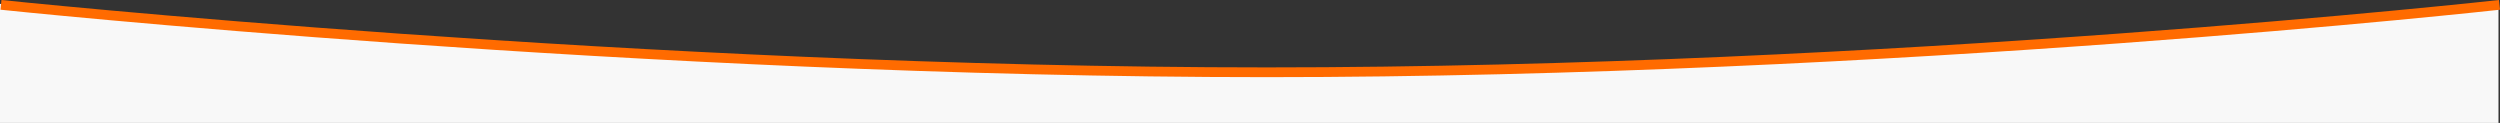
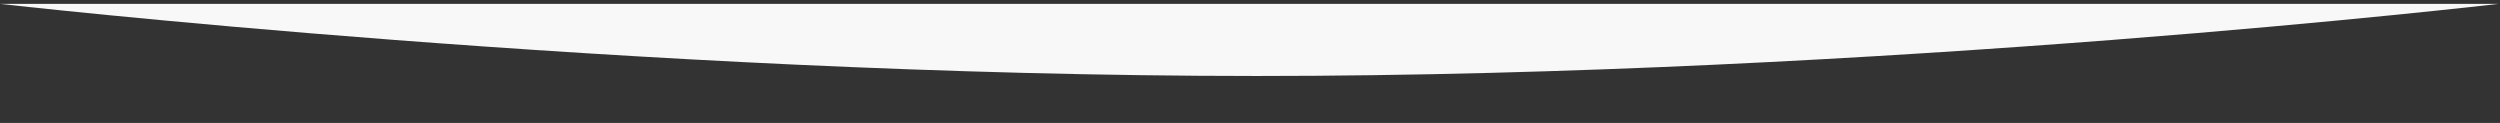
<svg xmlns="http://www.w3.org/2000/svg" viewBox="0 0 1280.775 62.986">
  <rect x="0" y="0" width="1280.775" height="62.986" fill="#333333" stroke="none" />
  <defs>
    <style>
      .cls-1 {
        fill: #f8f8f8;
      }

      .cls-2 {
        fill: none;
        stroke: #ff6b00;
        stroke-width: 5px;
      }
    </style>
  </defs>
  <g id="Group_1278" data-name="Group 1278" transform="translate(10147 -2260.014)">
-     <path id="Path_878" data-name="Path 878" class="cls-1" d="M0,6S324.008,42.941,644.008,42.941,1280,6,1280,6V67H0Z" transform="translate(-10147 2256)" />
-     <path id="Path_877" data-name="Path 877" class="cls-2" d="M0,0S328.465,34.543,648.465,34.543,1280,0,1280,0" transform="translate(-10146.5 2262.5)" />
+     <path id="Path_878" data-name="Path 878" class="cls-1" d="M0,6S324.008,42.941,644.008,42.941,1280,6,1280,6H0Z" transform="translate(-10147 2256)" />
  </g>
</svg>